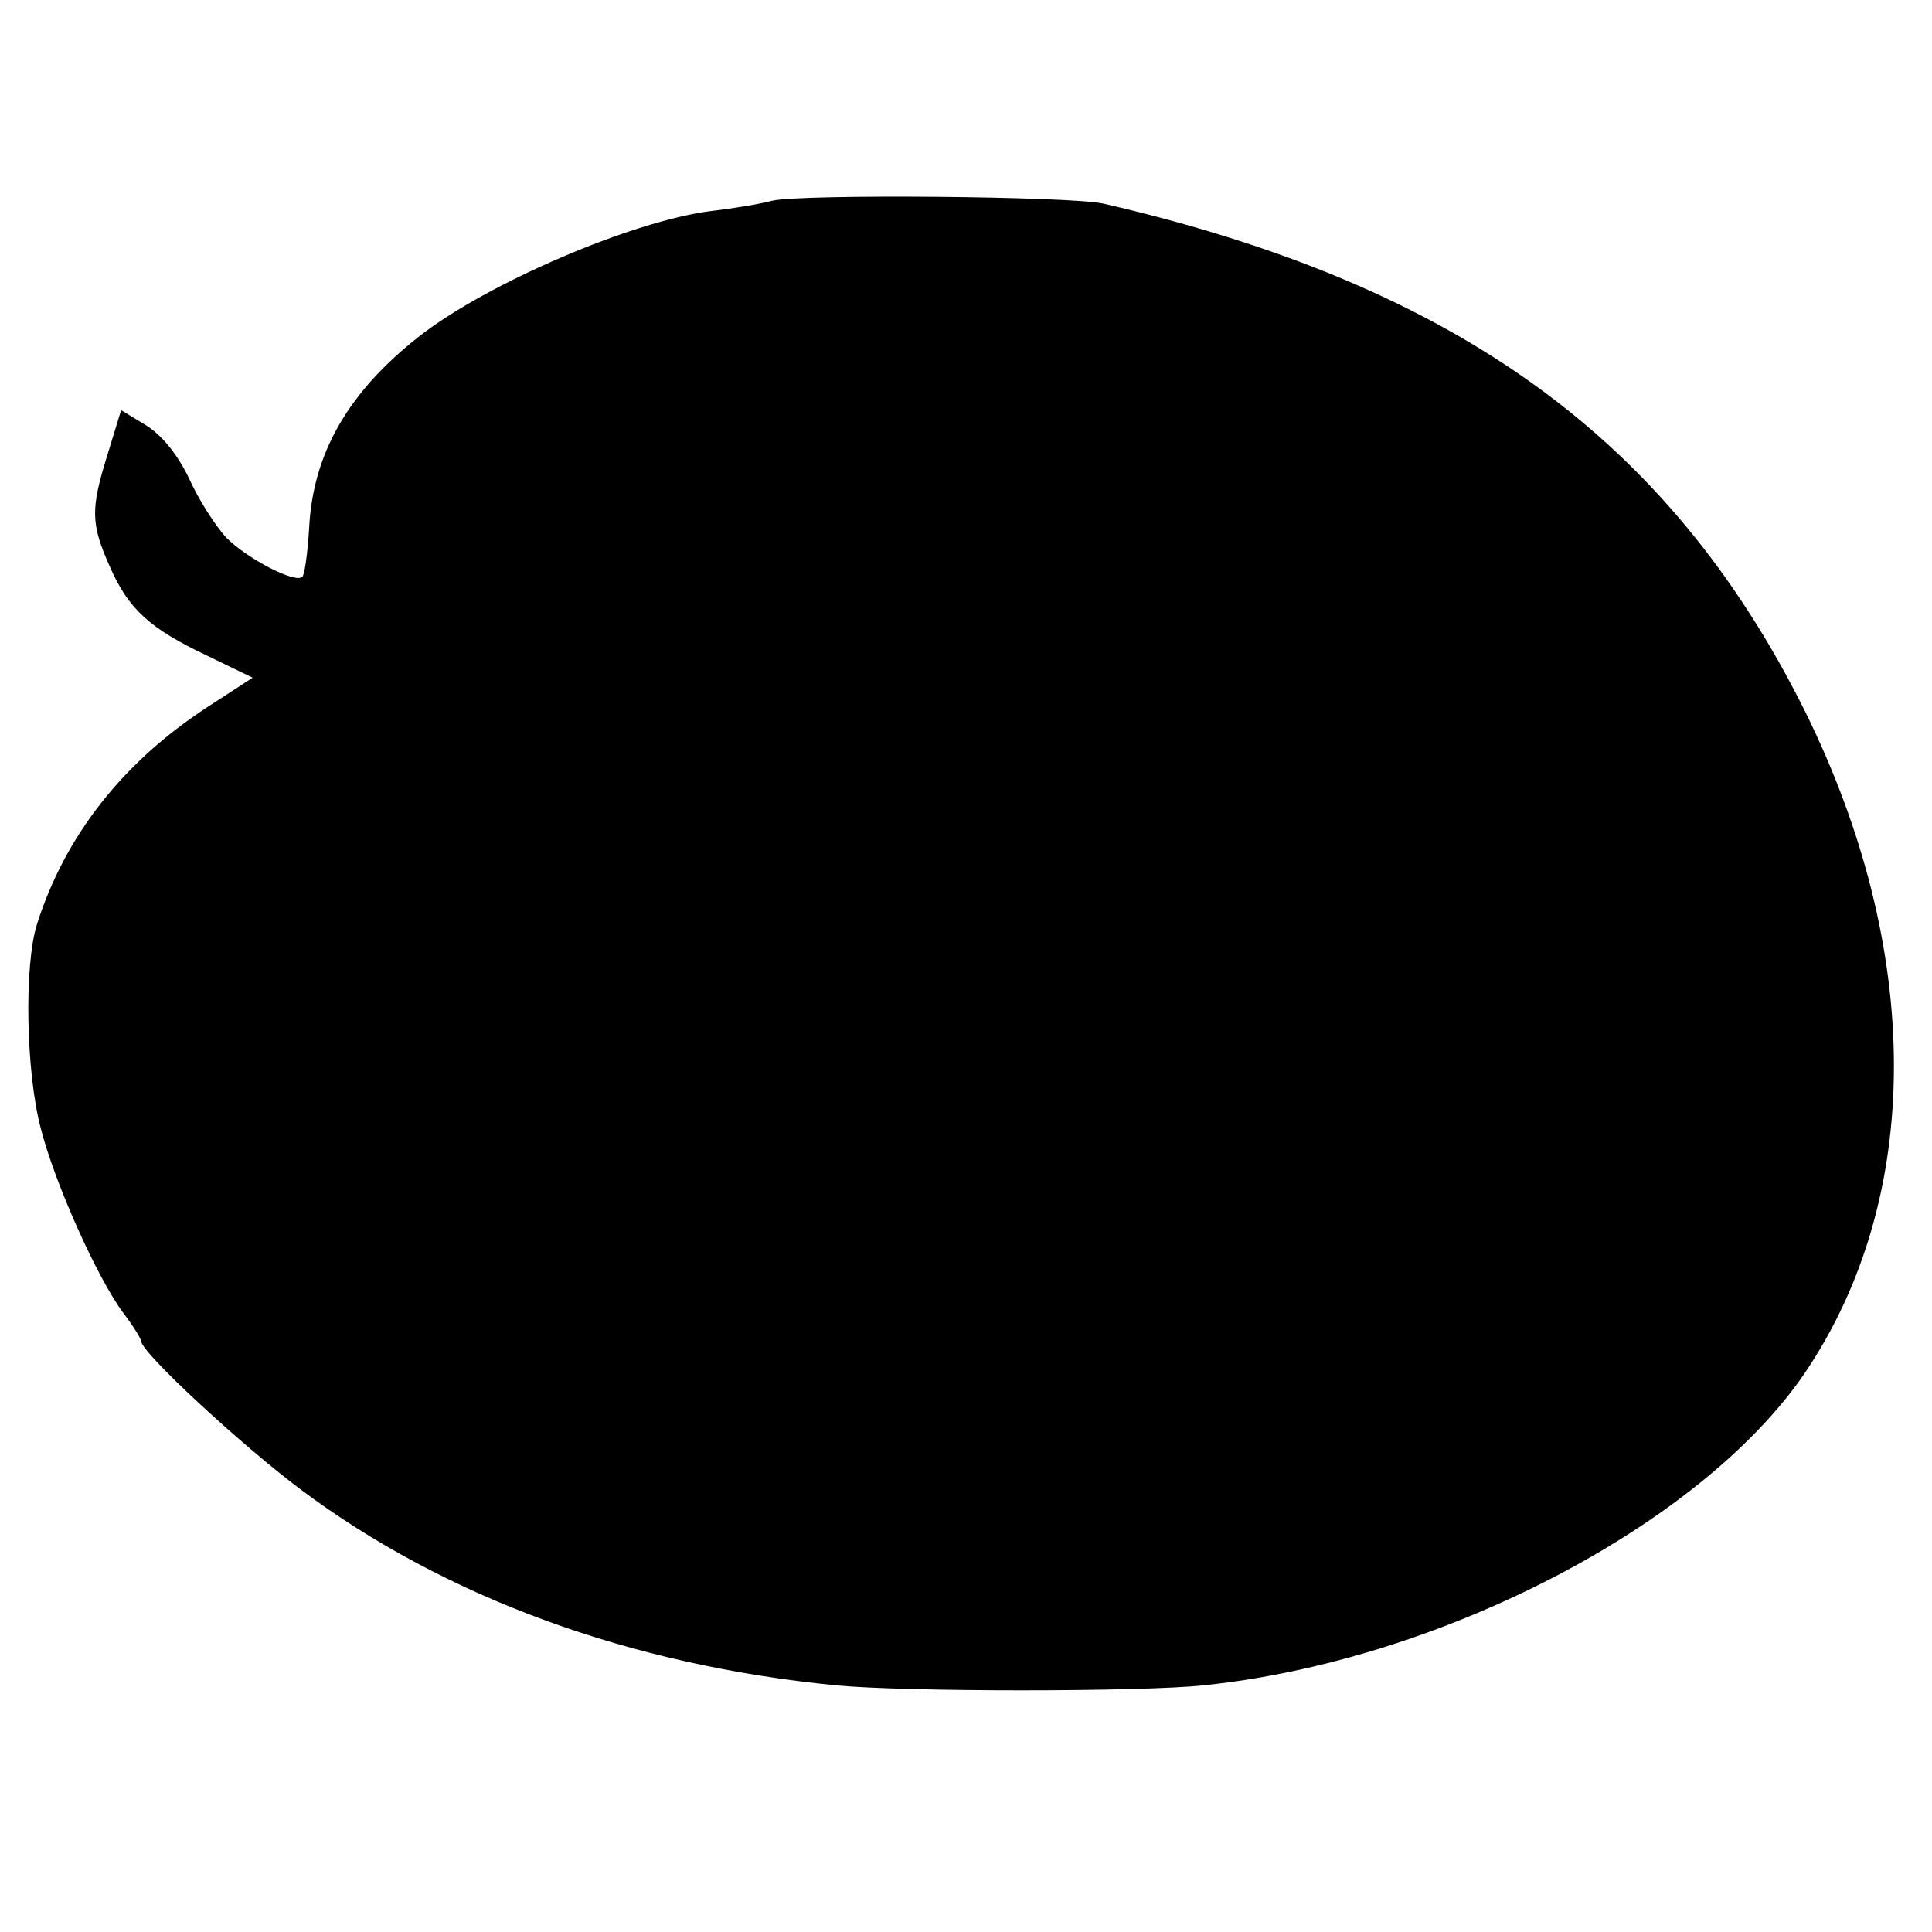
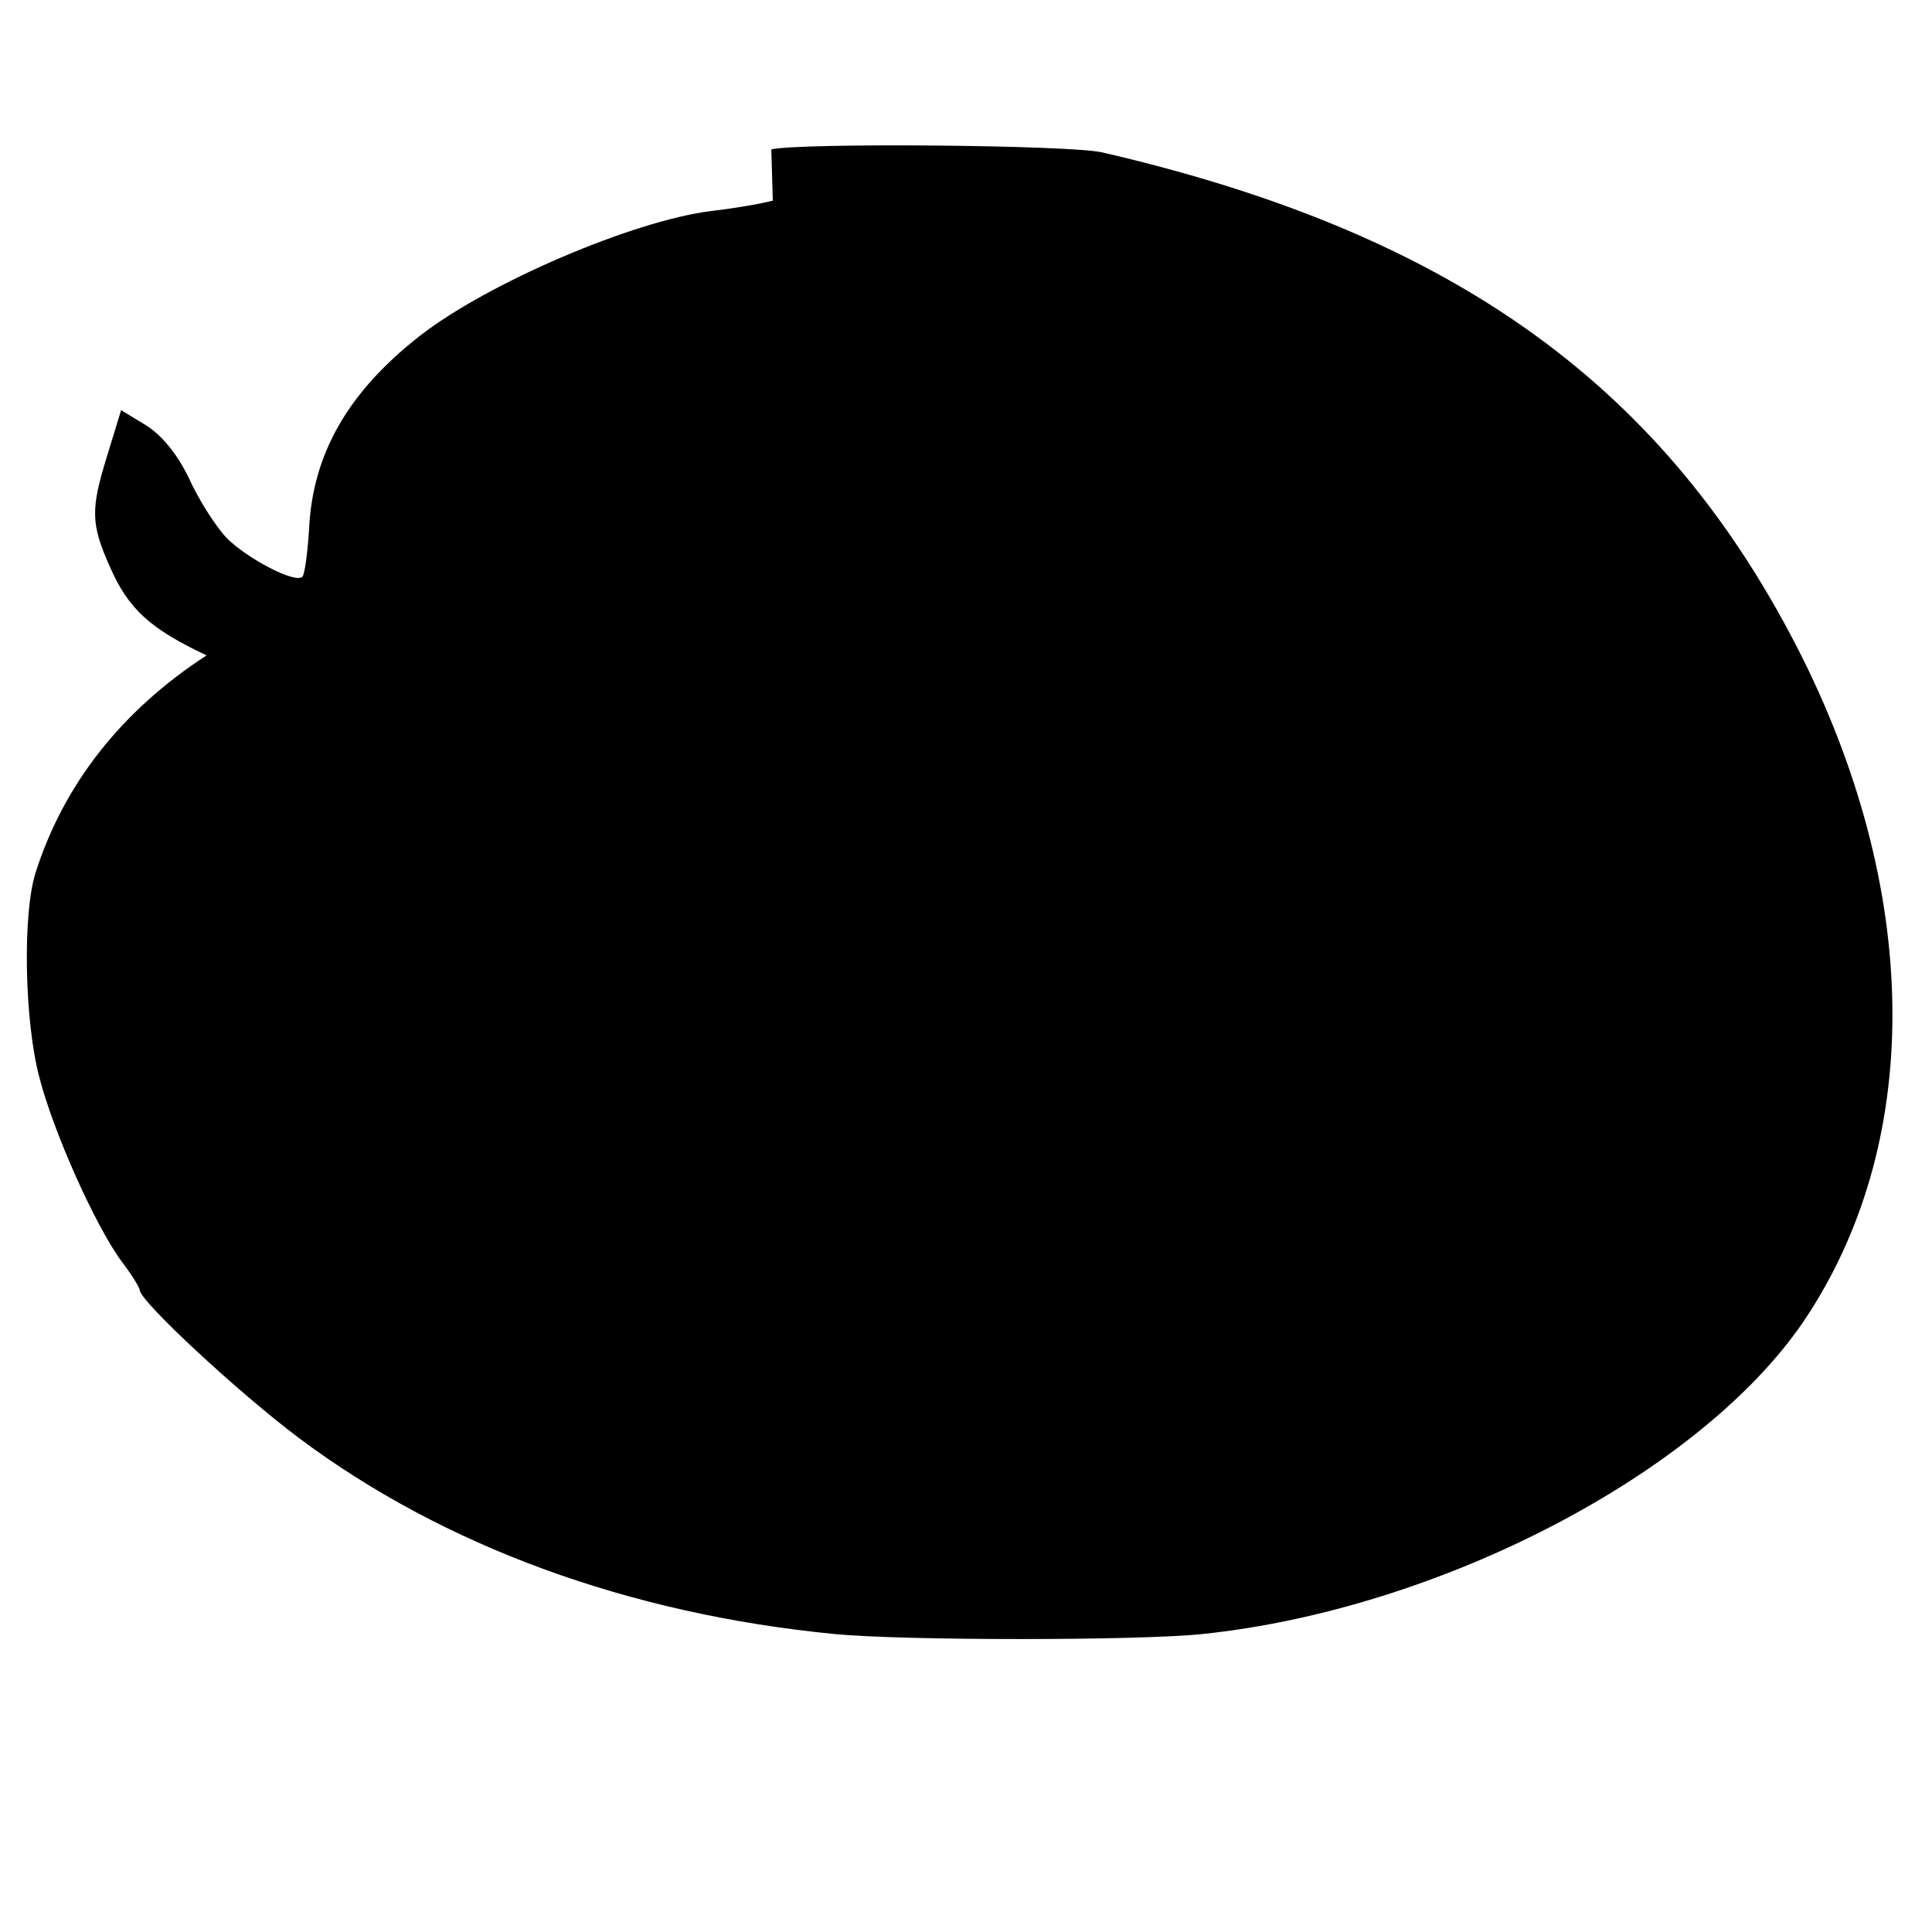
<svg xmlns="http://www.w3.org/2000/svg" version="1.0" width="260pt" height="260pt" viewBox="0 0 260 260" preserveAspectRatio="xMidYMid meet">
  <g transform="translate(0,260) scale(0.1,-0.1)" fill="#000000" stroke="none">
-     <path d="M1040 2330 c-19 -5 -57 -11 -83 -14 -105 -13 -301 -97 -392 -168 -96 -75 -144 -158 -149 -259 -2 -33 -6 -62 -9 -65 -9 -10 -74 24 -102 52 -15 16 -38 52 -51 81 -16 33 -37 58 -58 71 l-33 20 -19 -62 c-22 -71 -22 -91 4 -149 25 -57 54 -83 130 -119 l62 -30 -60 -39 c-114 -74 -192 -173 -230 -292 -18 -56 -15 -201 5 -276 19 -74 76 -201 111 -248 13 -17 24 -35 24 -38 0 -15 134 -139 214 -199 195 -146 444 -237 721 -264 91 -9 411 -9 495 0 318 33 668 215 808 419 161 237 161 570 0 894 -182 364 -467 571 -943 681 -45 10 -405 13 -445 4z" />
+     <path d="M1040 2330 c-19 -5 -57 -11 -83 -14 -105 -13 -301 -97 -392 -168 -96 -75 -144 -158 -149 -259 -2 -33 -6 -62 -9 -65 -9 -10 -74 24 -102 52 -15 16 -38 52 -51 81 -16 33 -37 58 -58 71 l-33 20 -19 -62 c-22 -71 -22 -91 4 -149 25 -57 54 -83 130 -119 c-114 -74 -192 -173 -230 -292 -18 -56 -15 -201 5 -276 19 -74 76 -201 111 -248 13 -17 24 -35 24 -38 0 -15 134 -139 214 -199 195 -146 444 -237 721 -264 91 -9 411 -9 495 0 318 33 668 215 808 419 161 237 161 570 0 894 -182 364 -467 571 -943 681 -45 10 -405 13 -445 4z" />
  </g>
</svg>